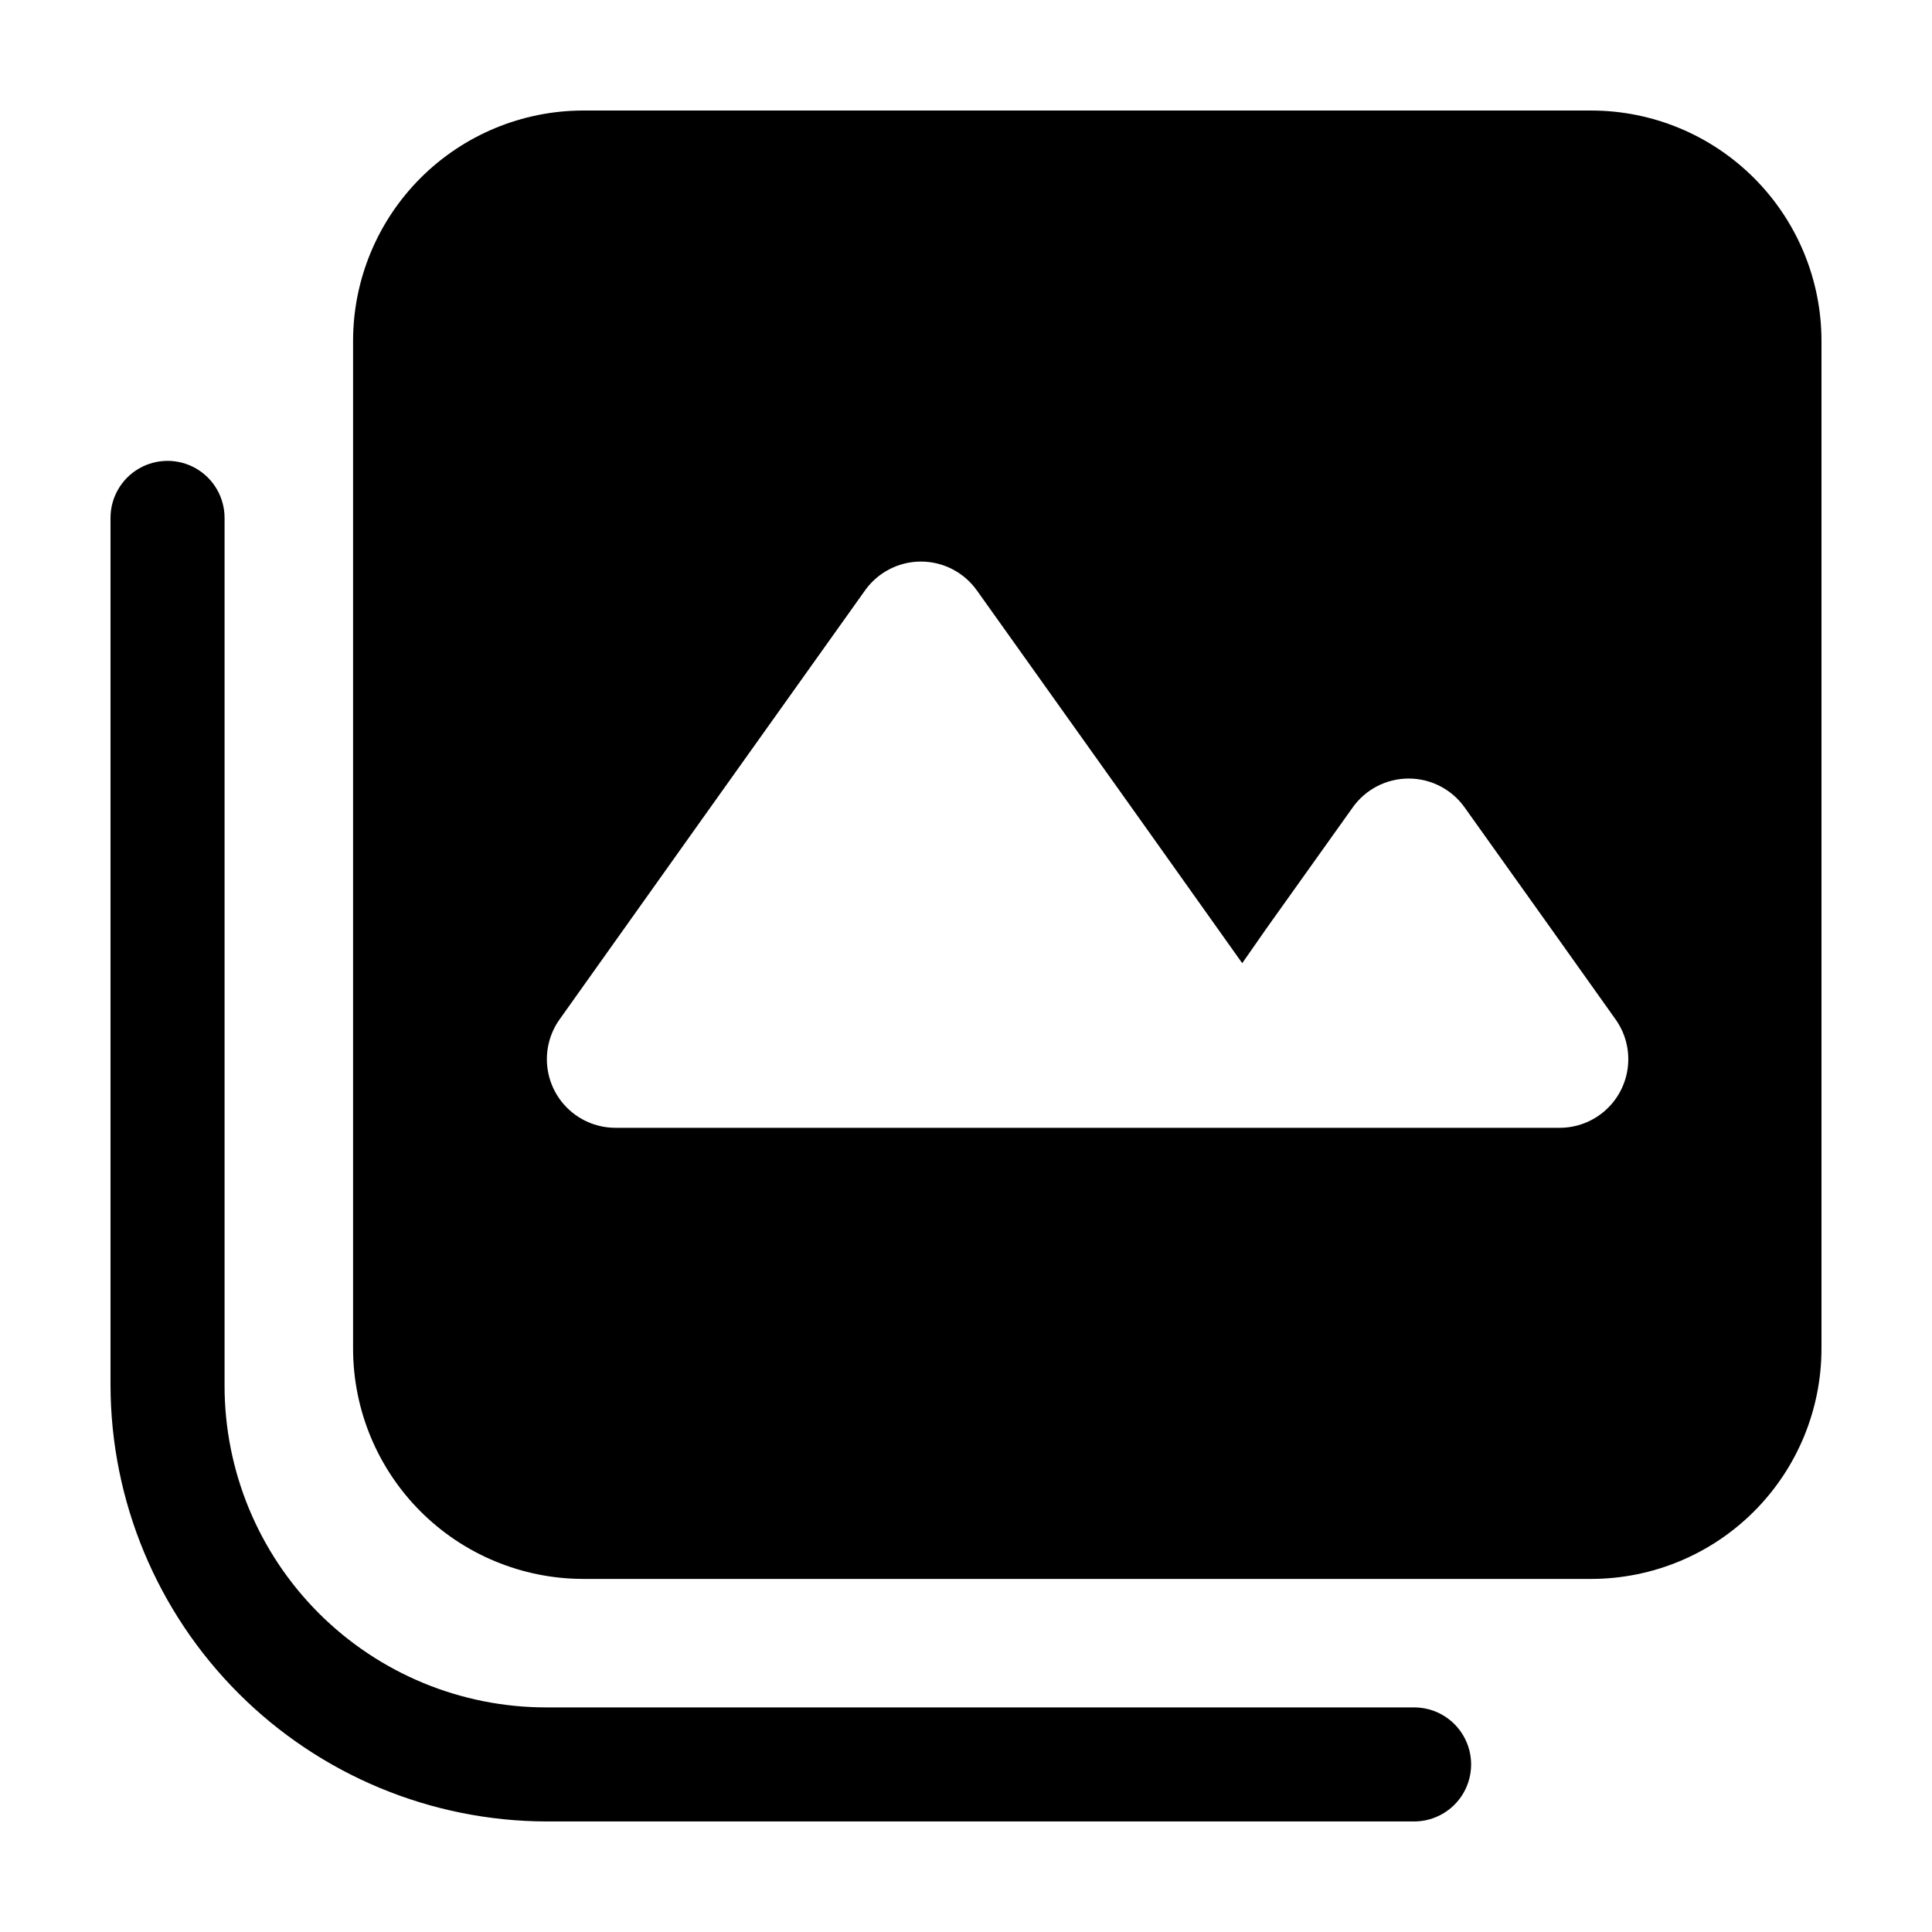
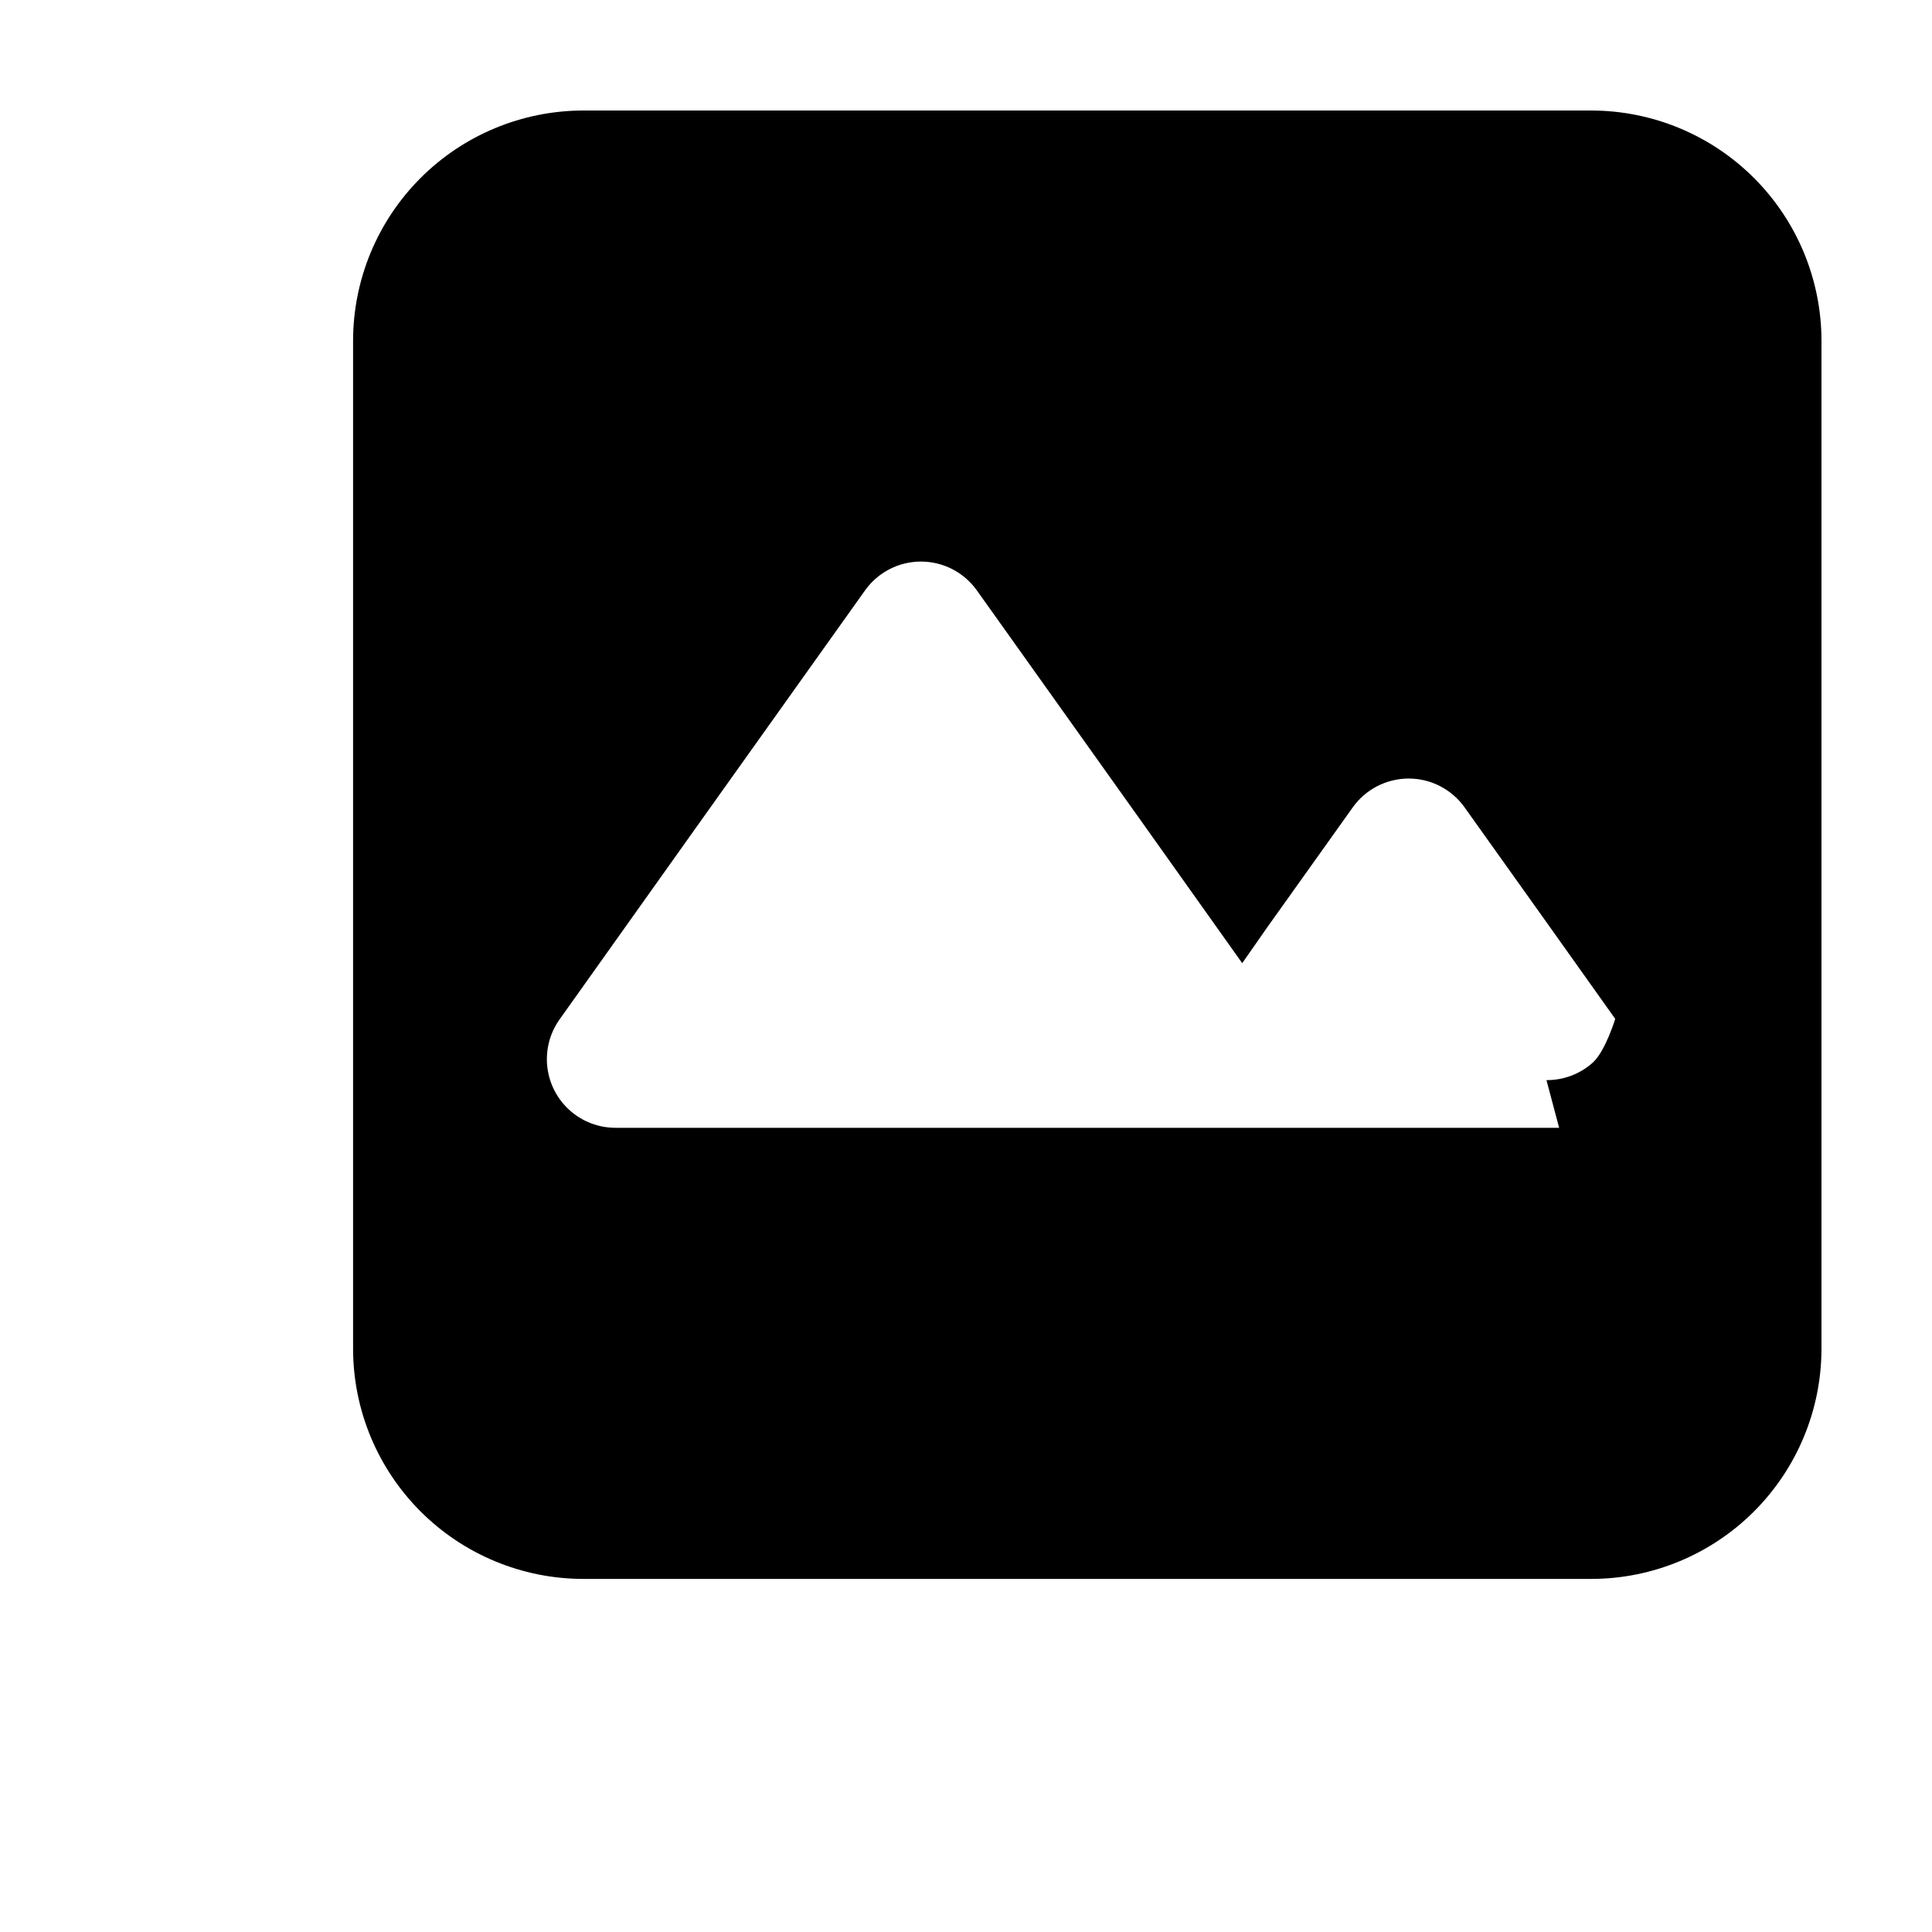
<svg xmlns="http://www.w3.org/2000/svg" fill="#000000" width="800px" height="800px" version="1.1" viewBox="144 144 512 512">
  <g>
-     <path d="m518.75 596.48h-229.89c-22.645 0.027-44.367-8.957-60.379-24.969s-24.996-37.734-24.969-60.375v-229.89c0-5.398-2.879-10.391-7.555-13.09-4.68-2.699-10.438-2.699-15.117 0-4.676 2.699-7.555 7.691-7.555 13.09v229.89c0.078 30.625 12.281 59.977 33.938 81.633s51.008 33.859 81.637 33.938h229.89c5.398 0 10.391-2.879 13.09-7.555 2.699-4.676 2.699-10.438 0-15.113-2.699-4.68-7.691-7.559-13.09-7.559z" />
-     <path d="m565.8 173.29h-267.32c-16.141 0.039-31.613 6.469-43.027 17.883-11.414 11.414-17.844 26.883-17.883 43.027v267.32c0.039 16.145 6.469 31.613 17.883 43.027 11.414 11.414 26.887 17.844 43.027 17.883h267.32c16.145-0.039 31.613-6.469 43.027-17.883 11.414-11.414 17.844-26.883 17.883-43.027v-267.32c-0.039-16.145-6.469-31.613-17.883-43.027-11.414-11.414-26.883-17.844-43.027-17.883zm-8.613 269.59h-250.09c-4.473-0.004-8.781-1.652-12.113-4.633s-5.445-7.086-5.945-11.527c-0.496-4.441 0.656-8.91 3.246-12.555l37.633-52.898 43.328-60.809v-0.004c3.414-4.789 8.93-7.633 14.812-7.633 5.879 0 11.398 2.844 14.812 7.633l43.328 60.809 27.004 37.988 6.5-9.32 22.773-31.941h-0.004c3.41-4.809 8.941-7.668 14.84-7.668 5.894 0 11.426 2.859 14.836 7.668l22.773 31.941 17.129 24.082c2.648 3.652 3.844 8.152 3.359 12.637s-2.617 8.629-5.984 11.625c-3.367 3-7.731 4.641-12.238 4.606z" />
+     <path d="m565.8 173.29h-267.32c-16.141 0.039-31.613 6.469-43.027 17.883-11.414 11.414-17.844 26.883-17.883 43.027v267.32c0.039 16.145 6.469 31.613 17.883 43.027 11.414 11.414 26.887 17.844 43.027 17.883h267.32c16.145-0.039 31.613-6.469 43.027-17.883 11.414-11.414 17.844-26.883 17.883-43.027v-267.32c-0.039-16.145-6.469-31.613-17.883-43.027-11.414-11.414-26.883-17.844-43.027-17.883zm-8.613 269.59h-250.09c-4.473-0.004-8.781-1.652-12.113-4.633s-5.445-7.086-5.945-11.527c-0.496-4.441 0.656-8.91 3.246-12.555l37.633-52.898 43.328-60.809v-0.004c3.414-4.789 8.93-7.633 14.812-7.633 5.879 0 11.398 2.844 14.812 7.633l43.328 60.809 27.004 37.988 6.5-9.32 22.773-31.941h-0.004c3.41-4.809 8.941-7.668 14.84-7.668 5.894 0 11.426 2.859 14.836 7.668l22.773 31.941 17.129 24.082s-2.617 8.629-5.984 11.625c-3.367 3-7.731 4.641-12.238 4.606z" />
  </g>
</svg>